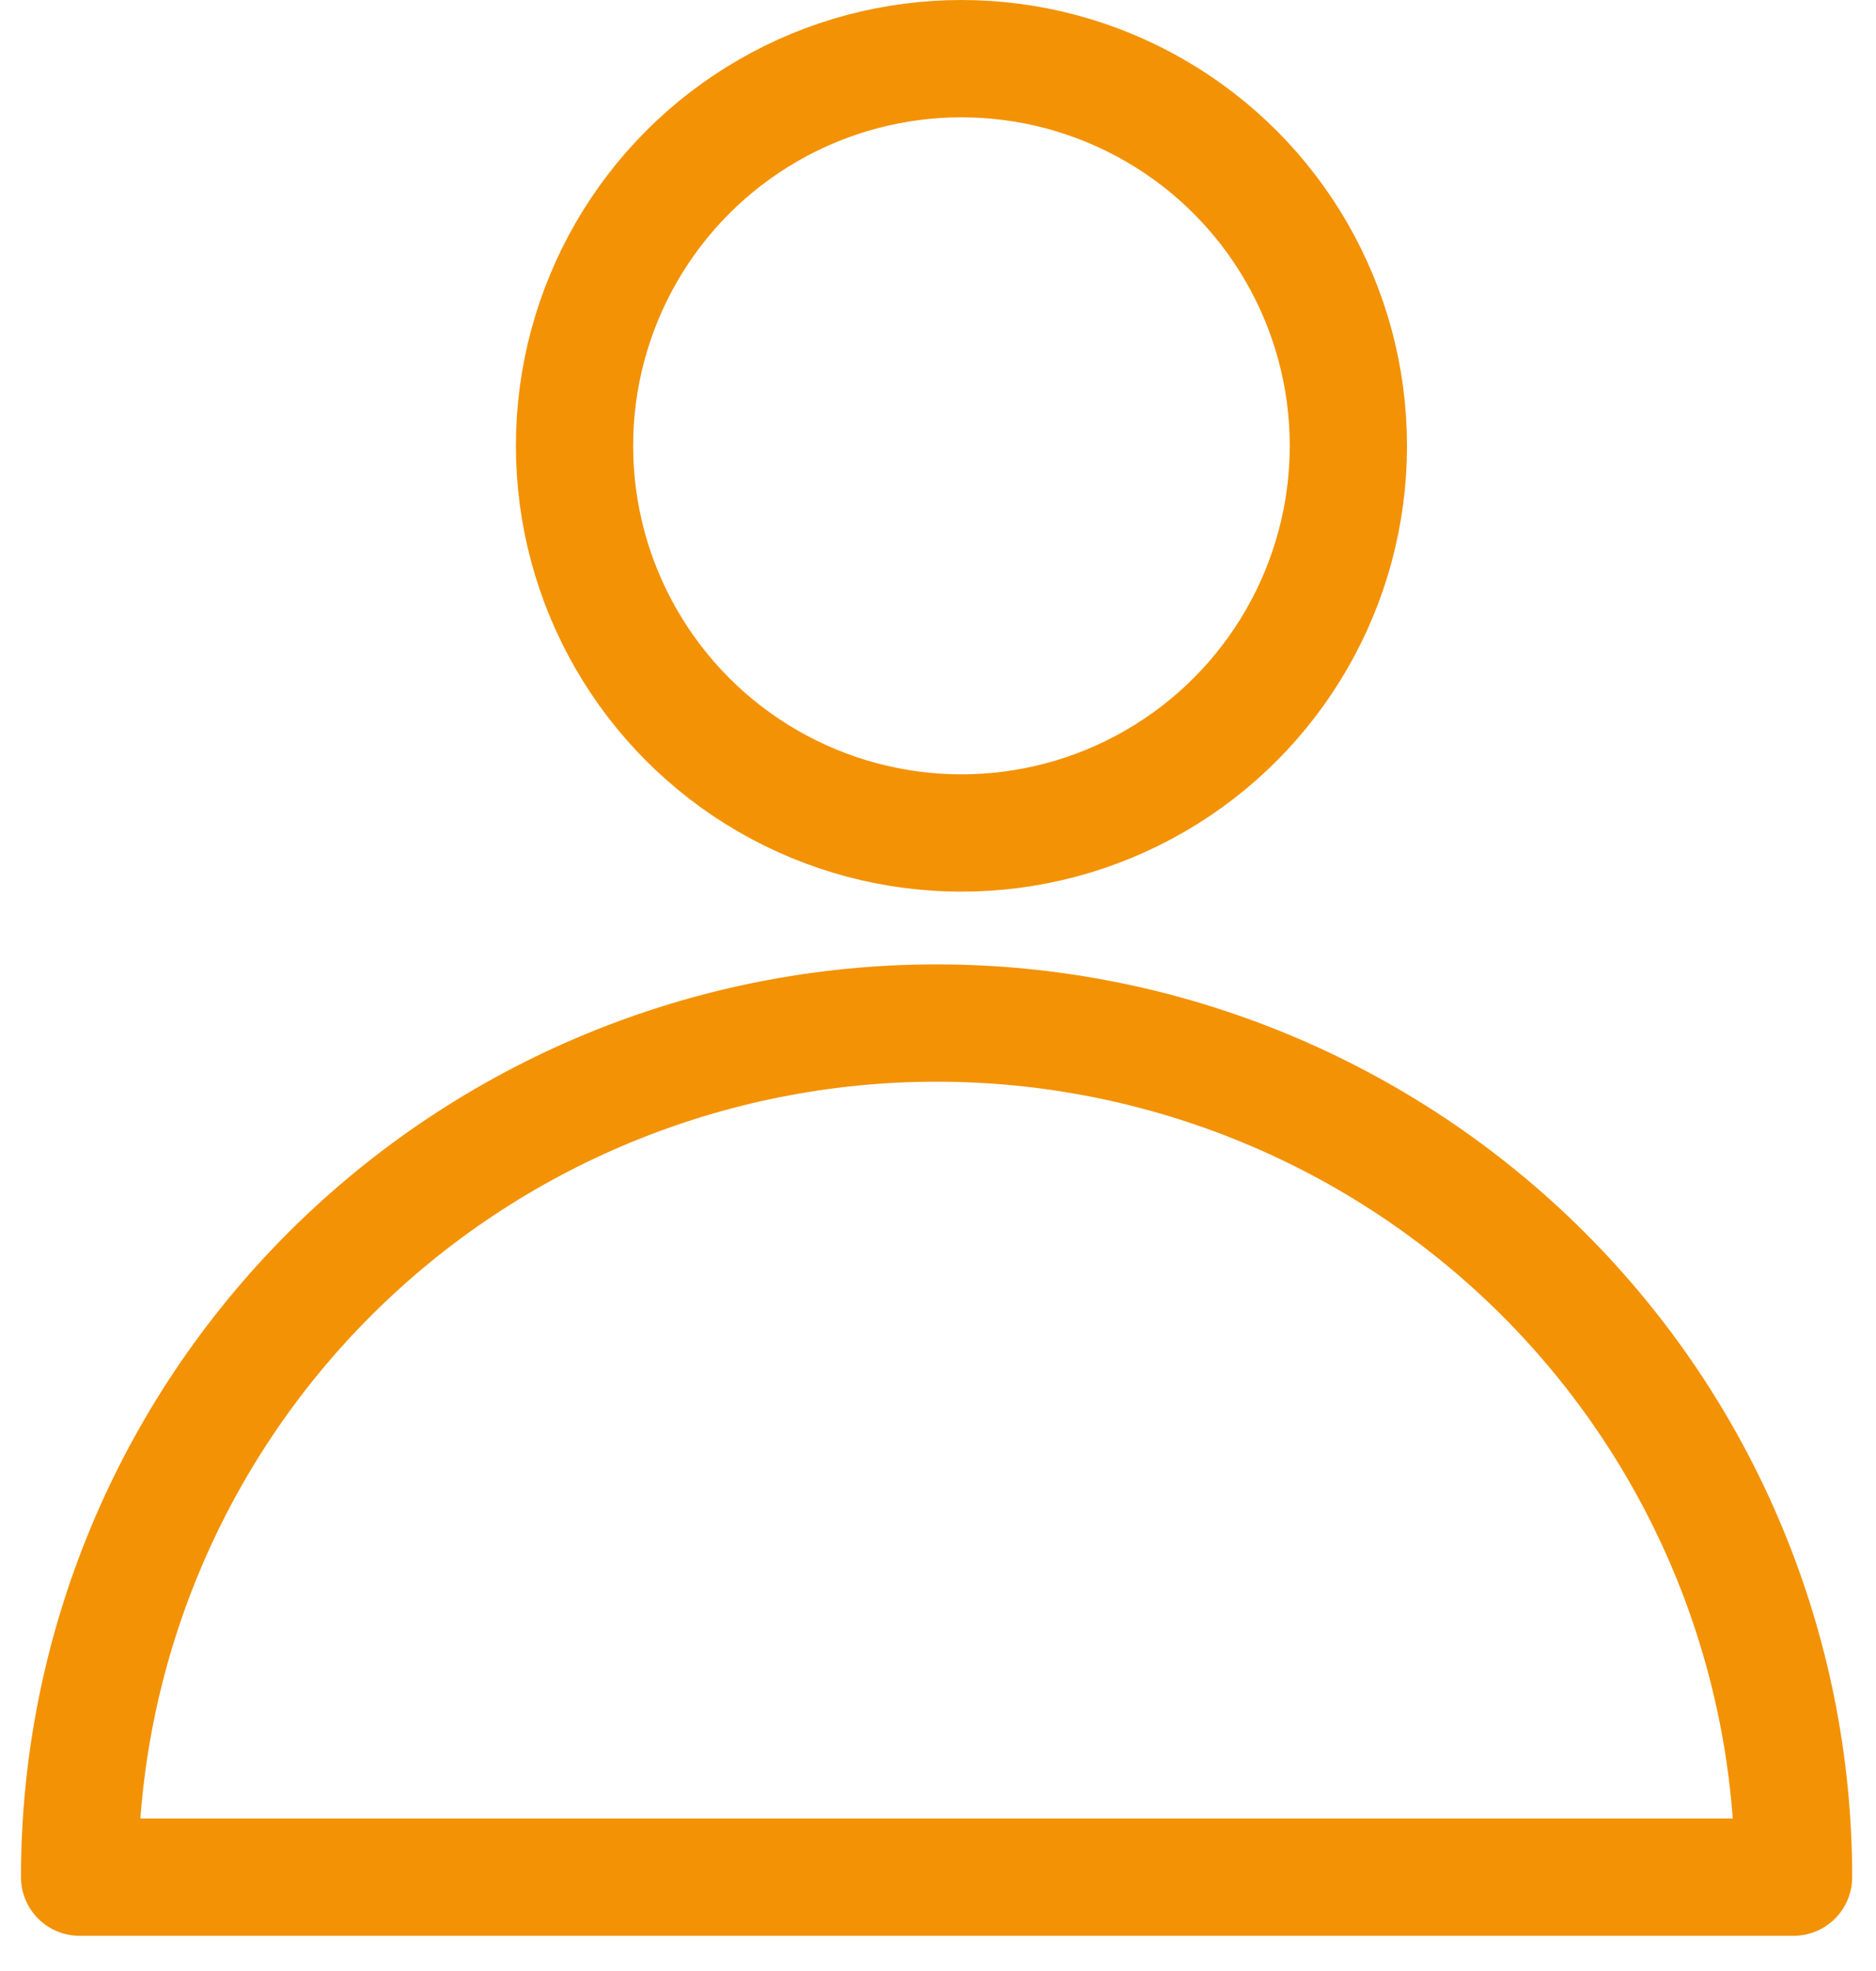
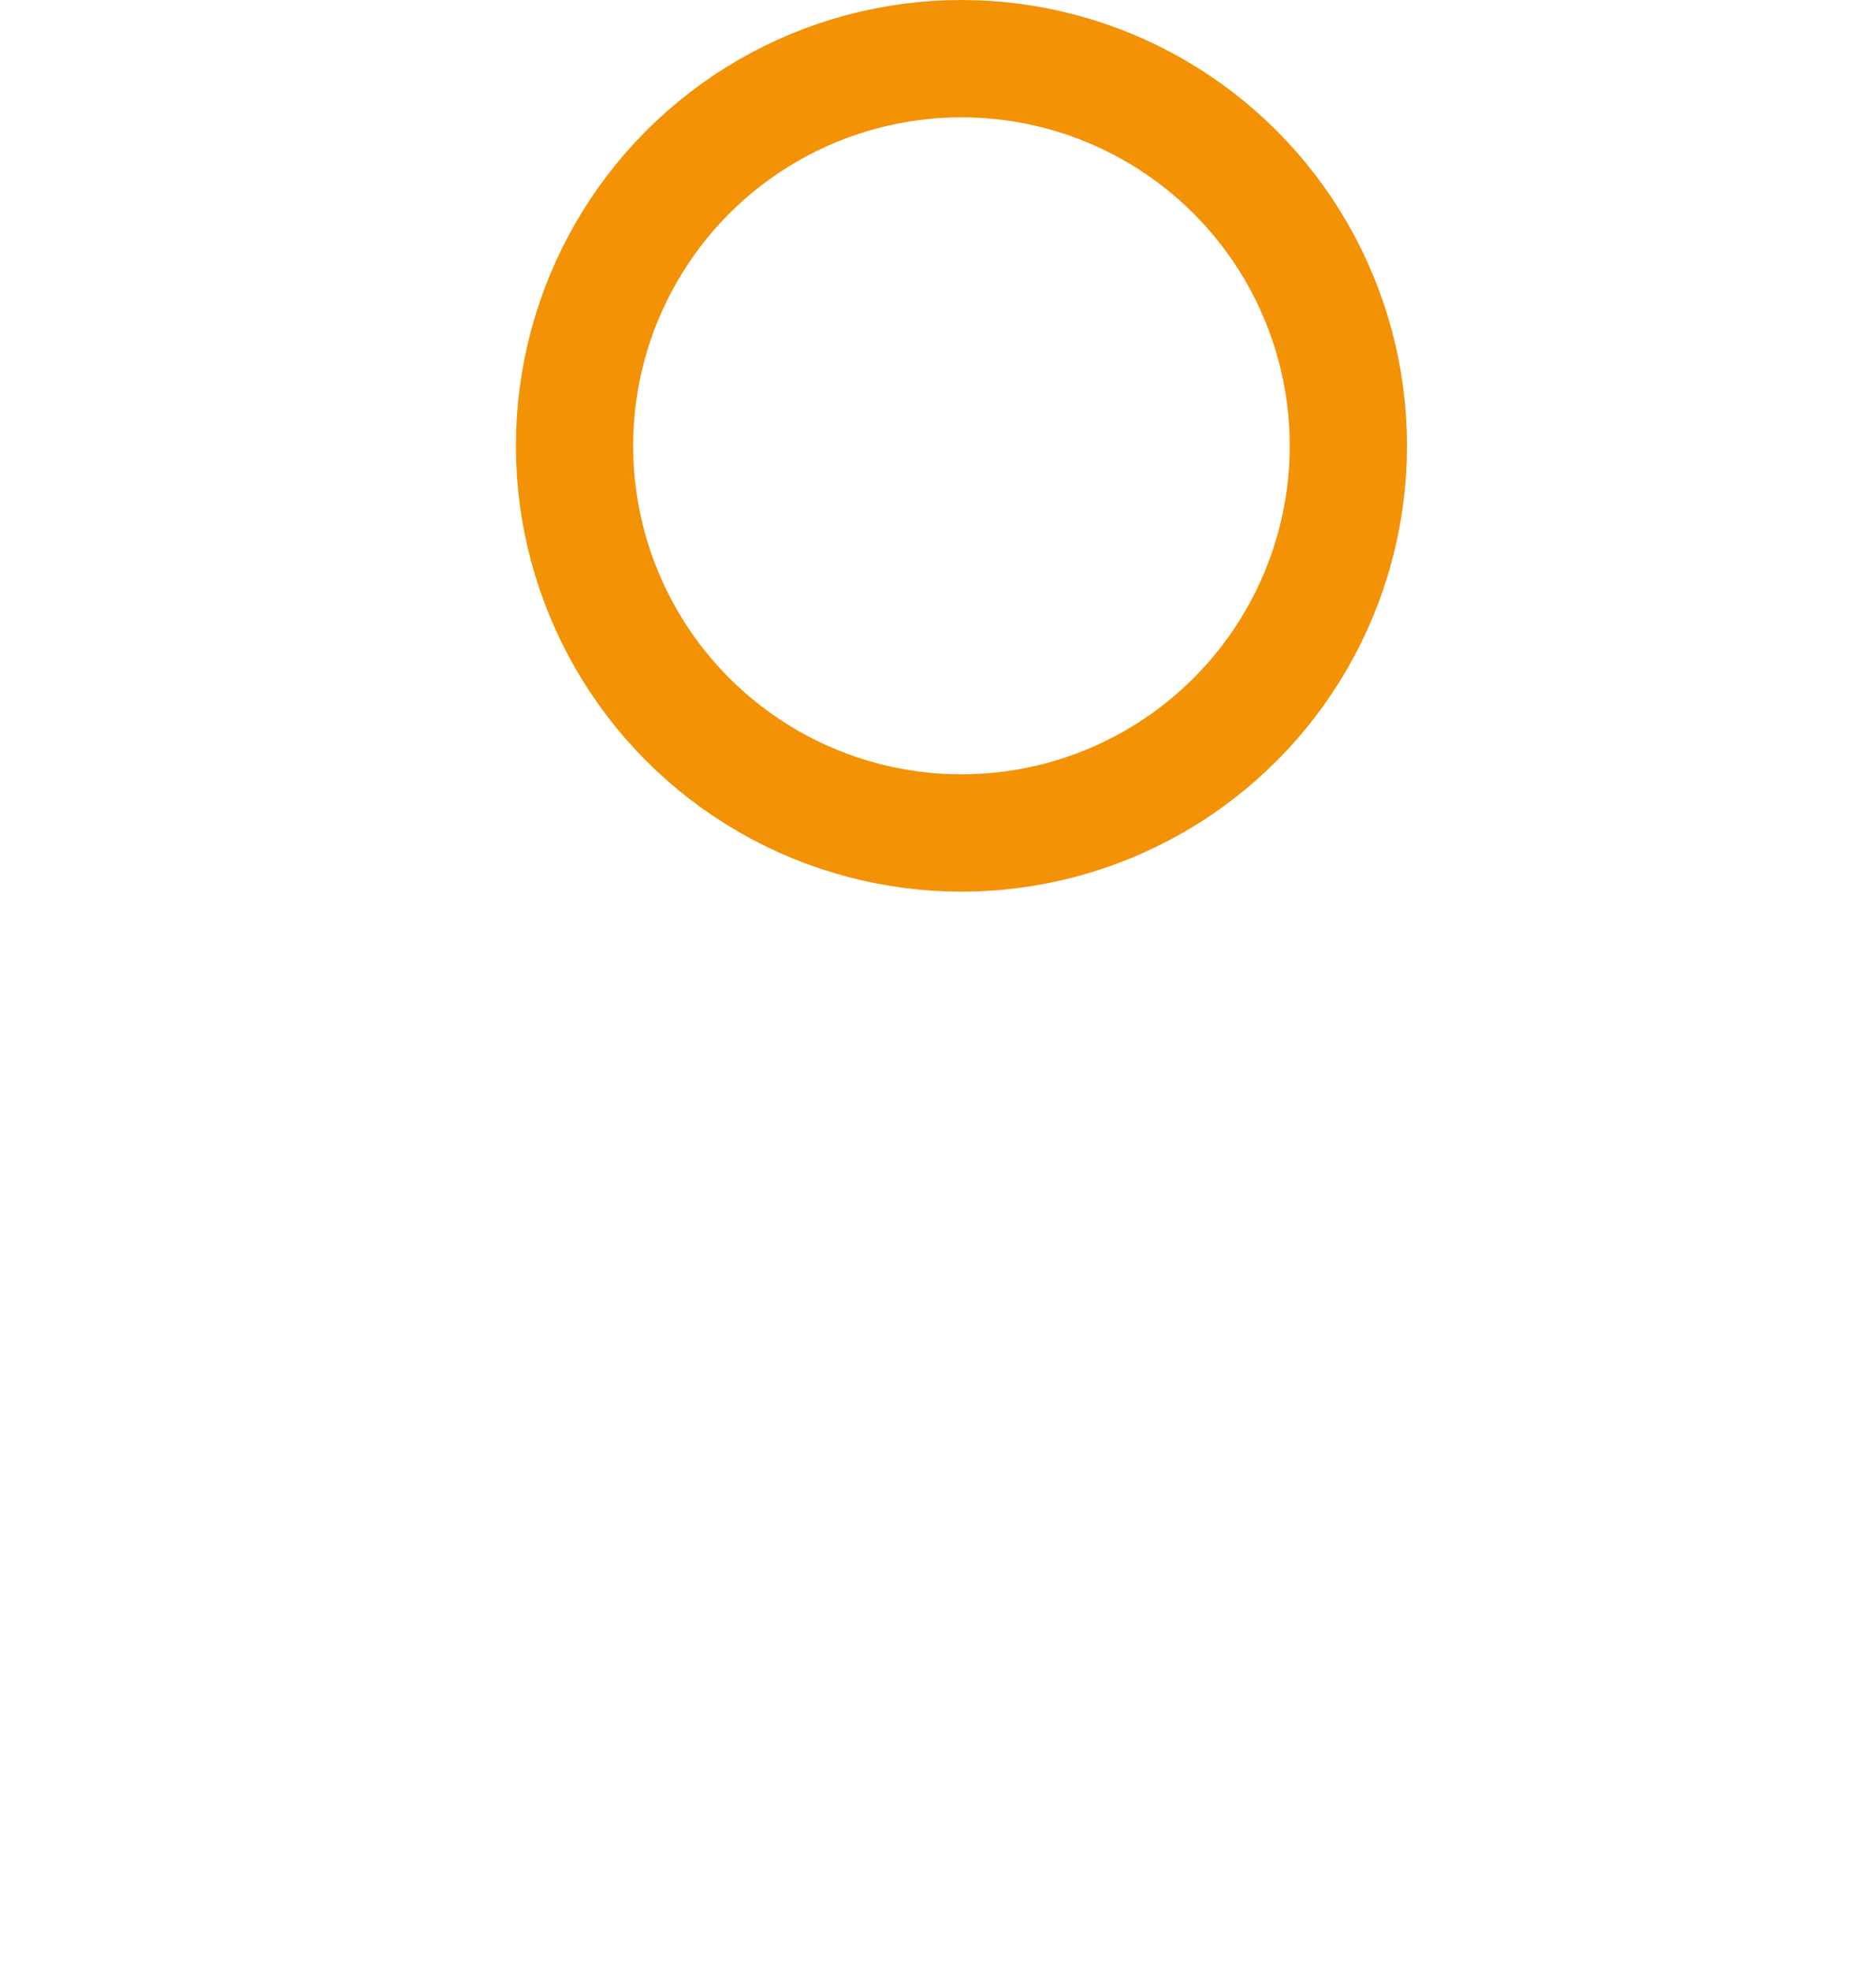
<svg xmlns="http://www.w3.org/2000/svg" width="40" height="42" viewBox="0 0 40 42" fill="none">
-   <path d="M38.242 40C38.242 35.173 36.317 30.544 32.89 27.131C29.463 23.718 24.816 21.8 19.97 21.8C15.123 21.8 10.476 23.718 7.049 27.131C3.622 30.544 1.697 35.173 1.697 40H38.242Z" stroke="#F39205" stroke-width="2.5" stroke-linejoin="round" />
  <circle cx="20.5" cy="9.5" r="8.25" stroke="#F39205" stroke-width="2.5" />
</svg>